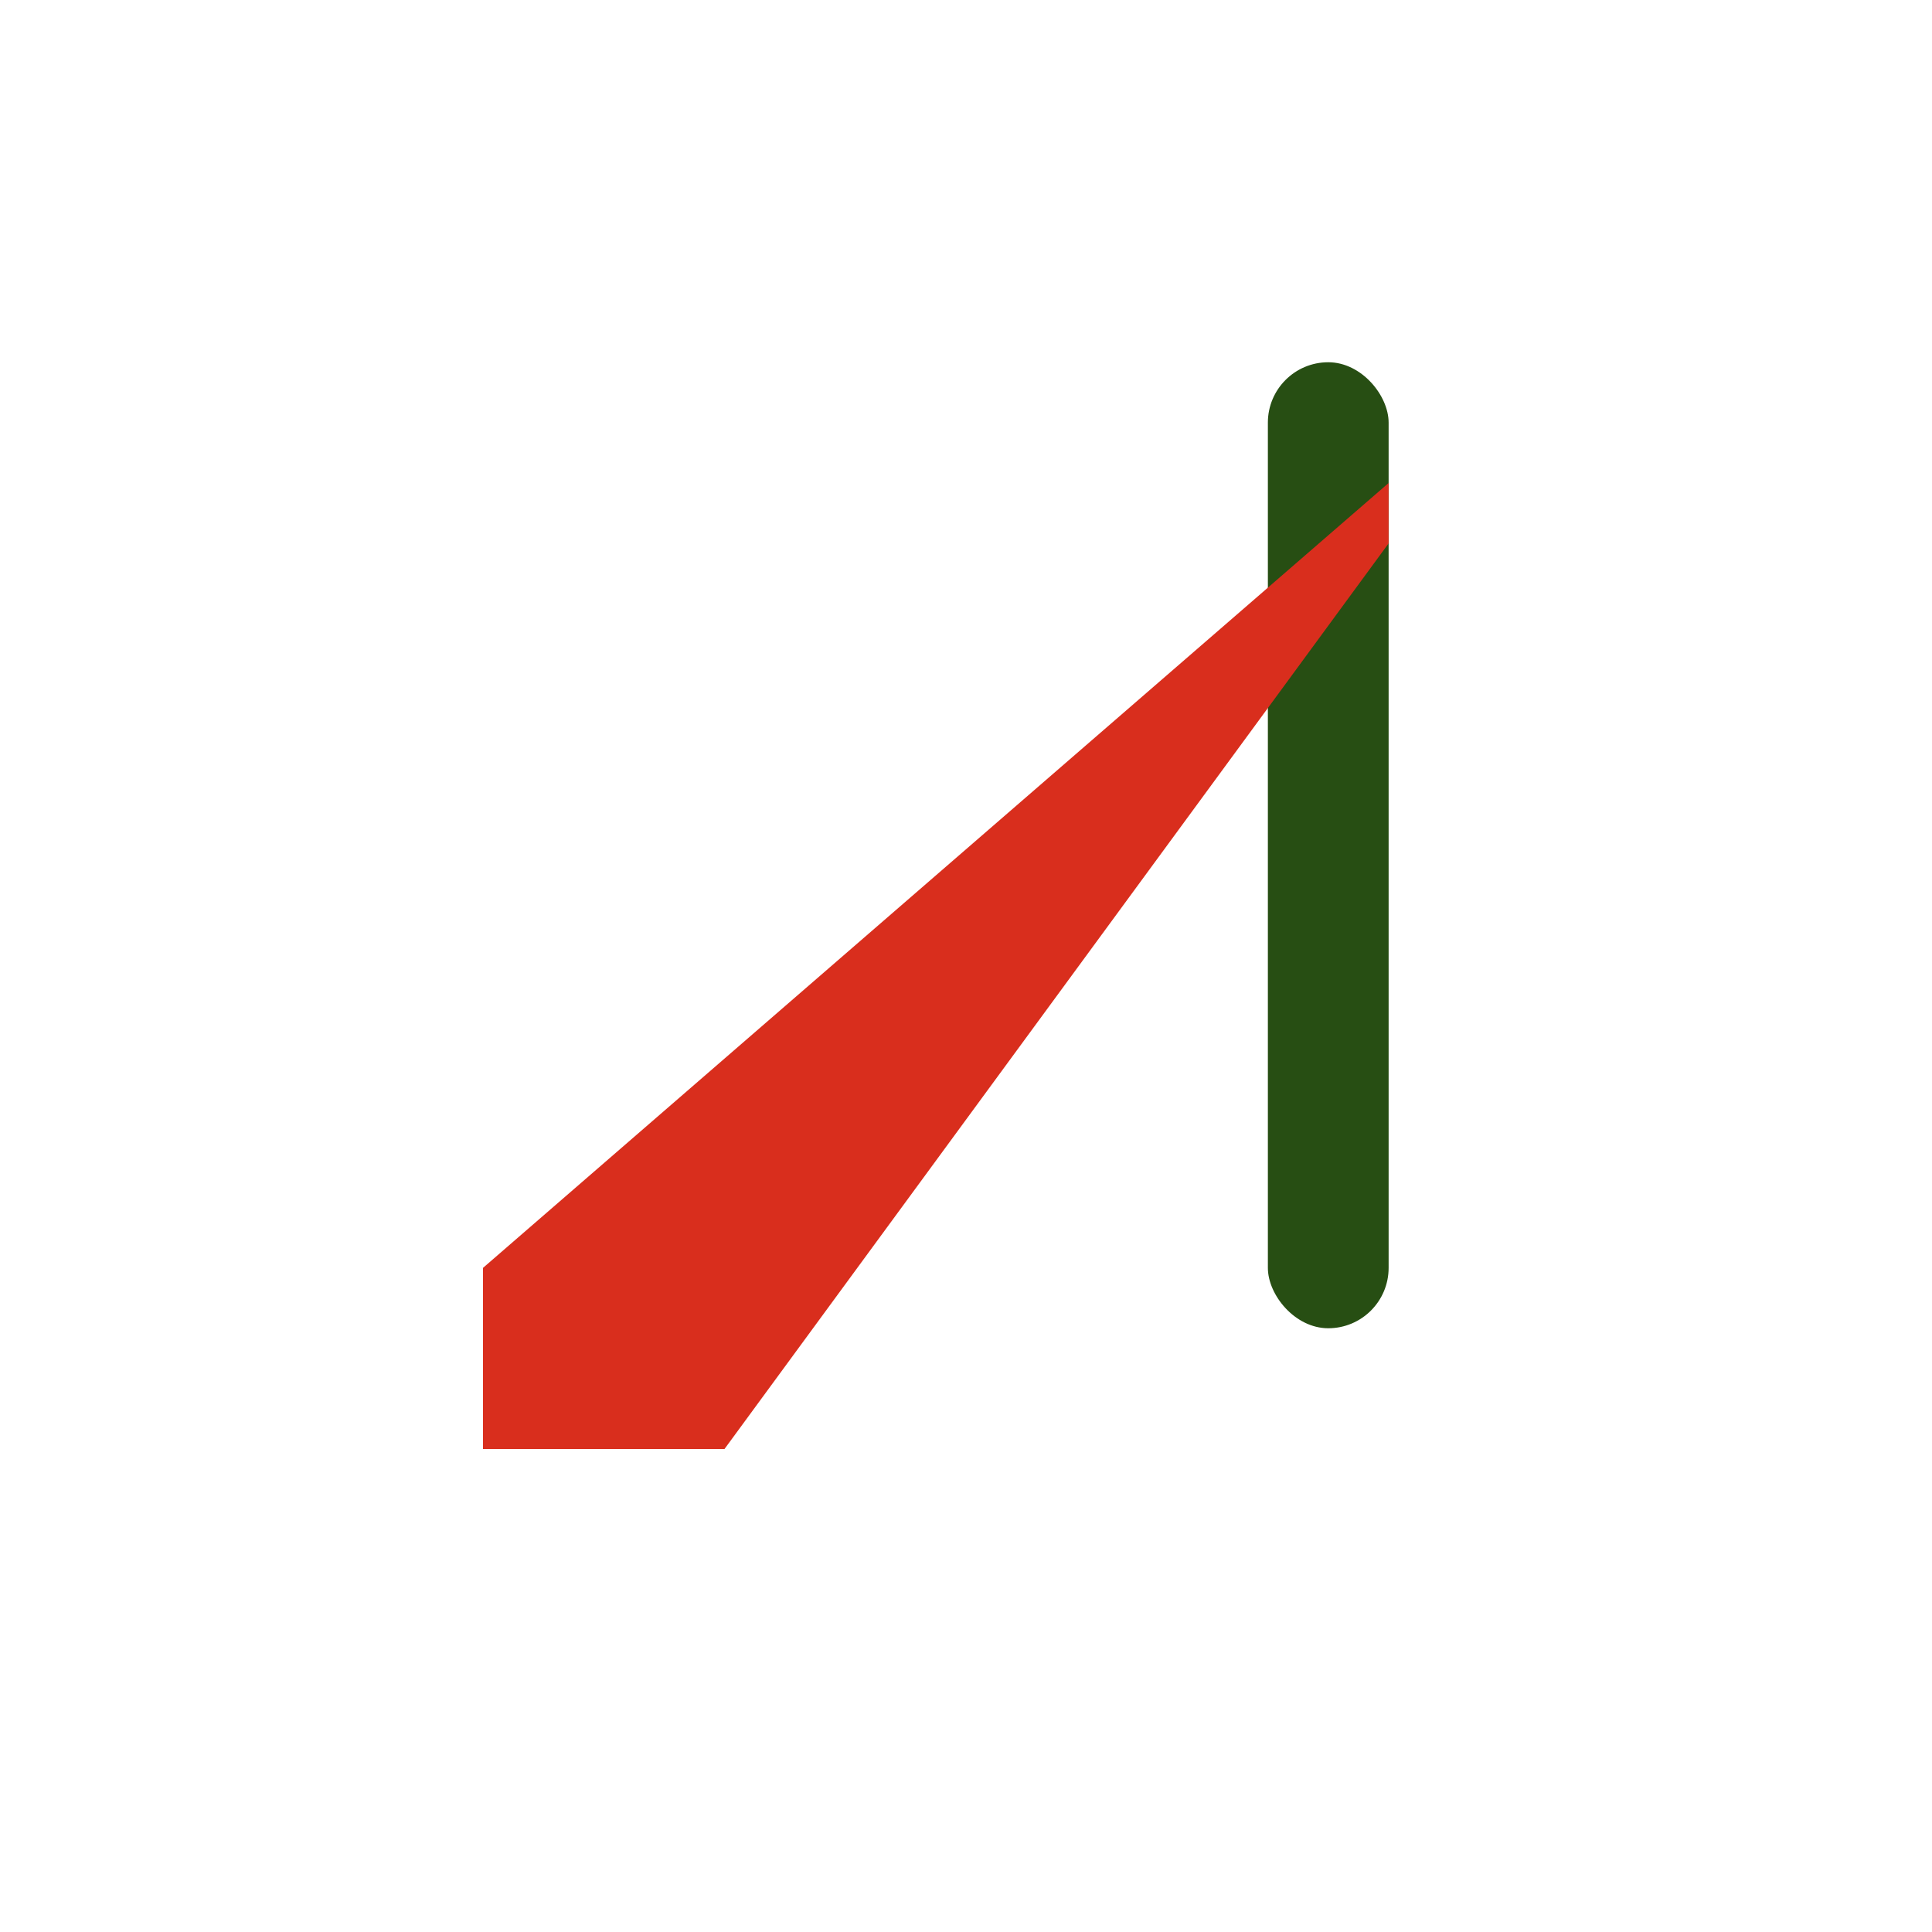
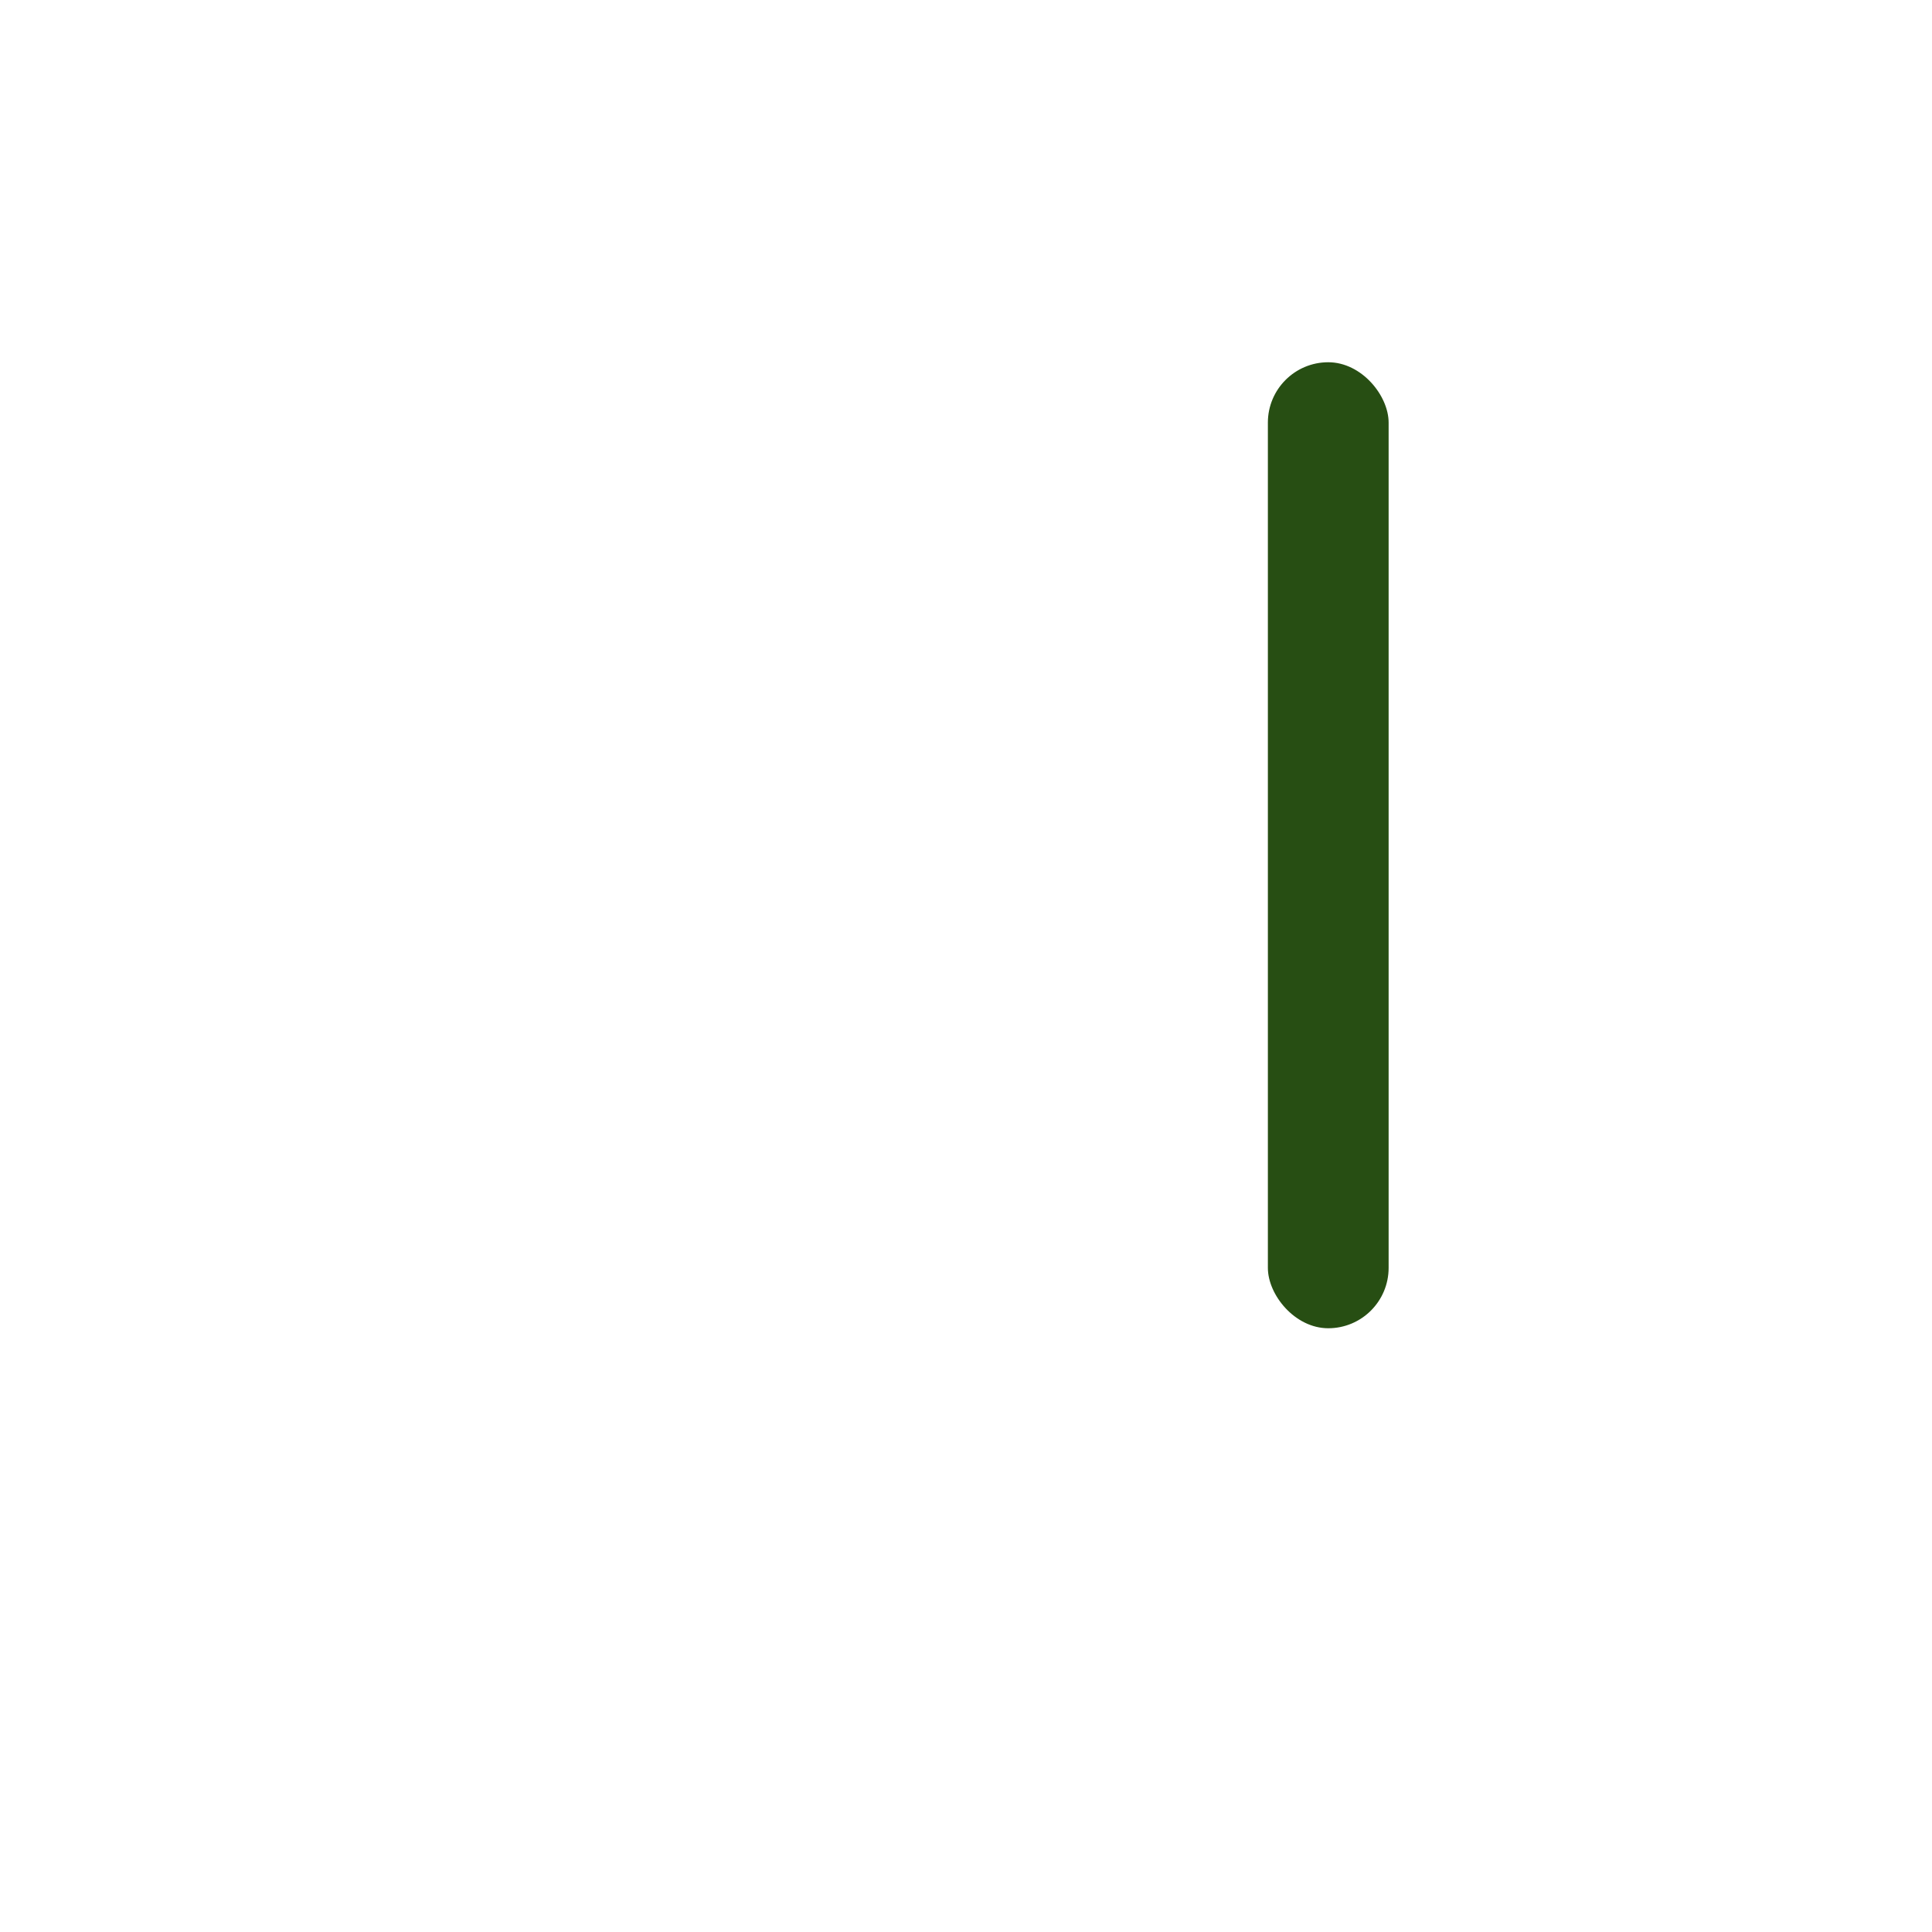
<svg xmlns="http://www.w3.org/2000/svg" width="32" height="32" viewBox="0 0 32 32">
  <rect x="21" y="6" width="2" height="16" rx="1" fill="#274E13" />
-   <path d="M8 21l15-13v1l-11 15H8z" fill="#D92E1D" />
</svg>